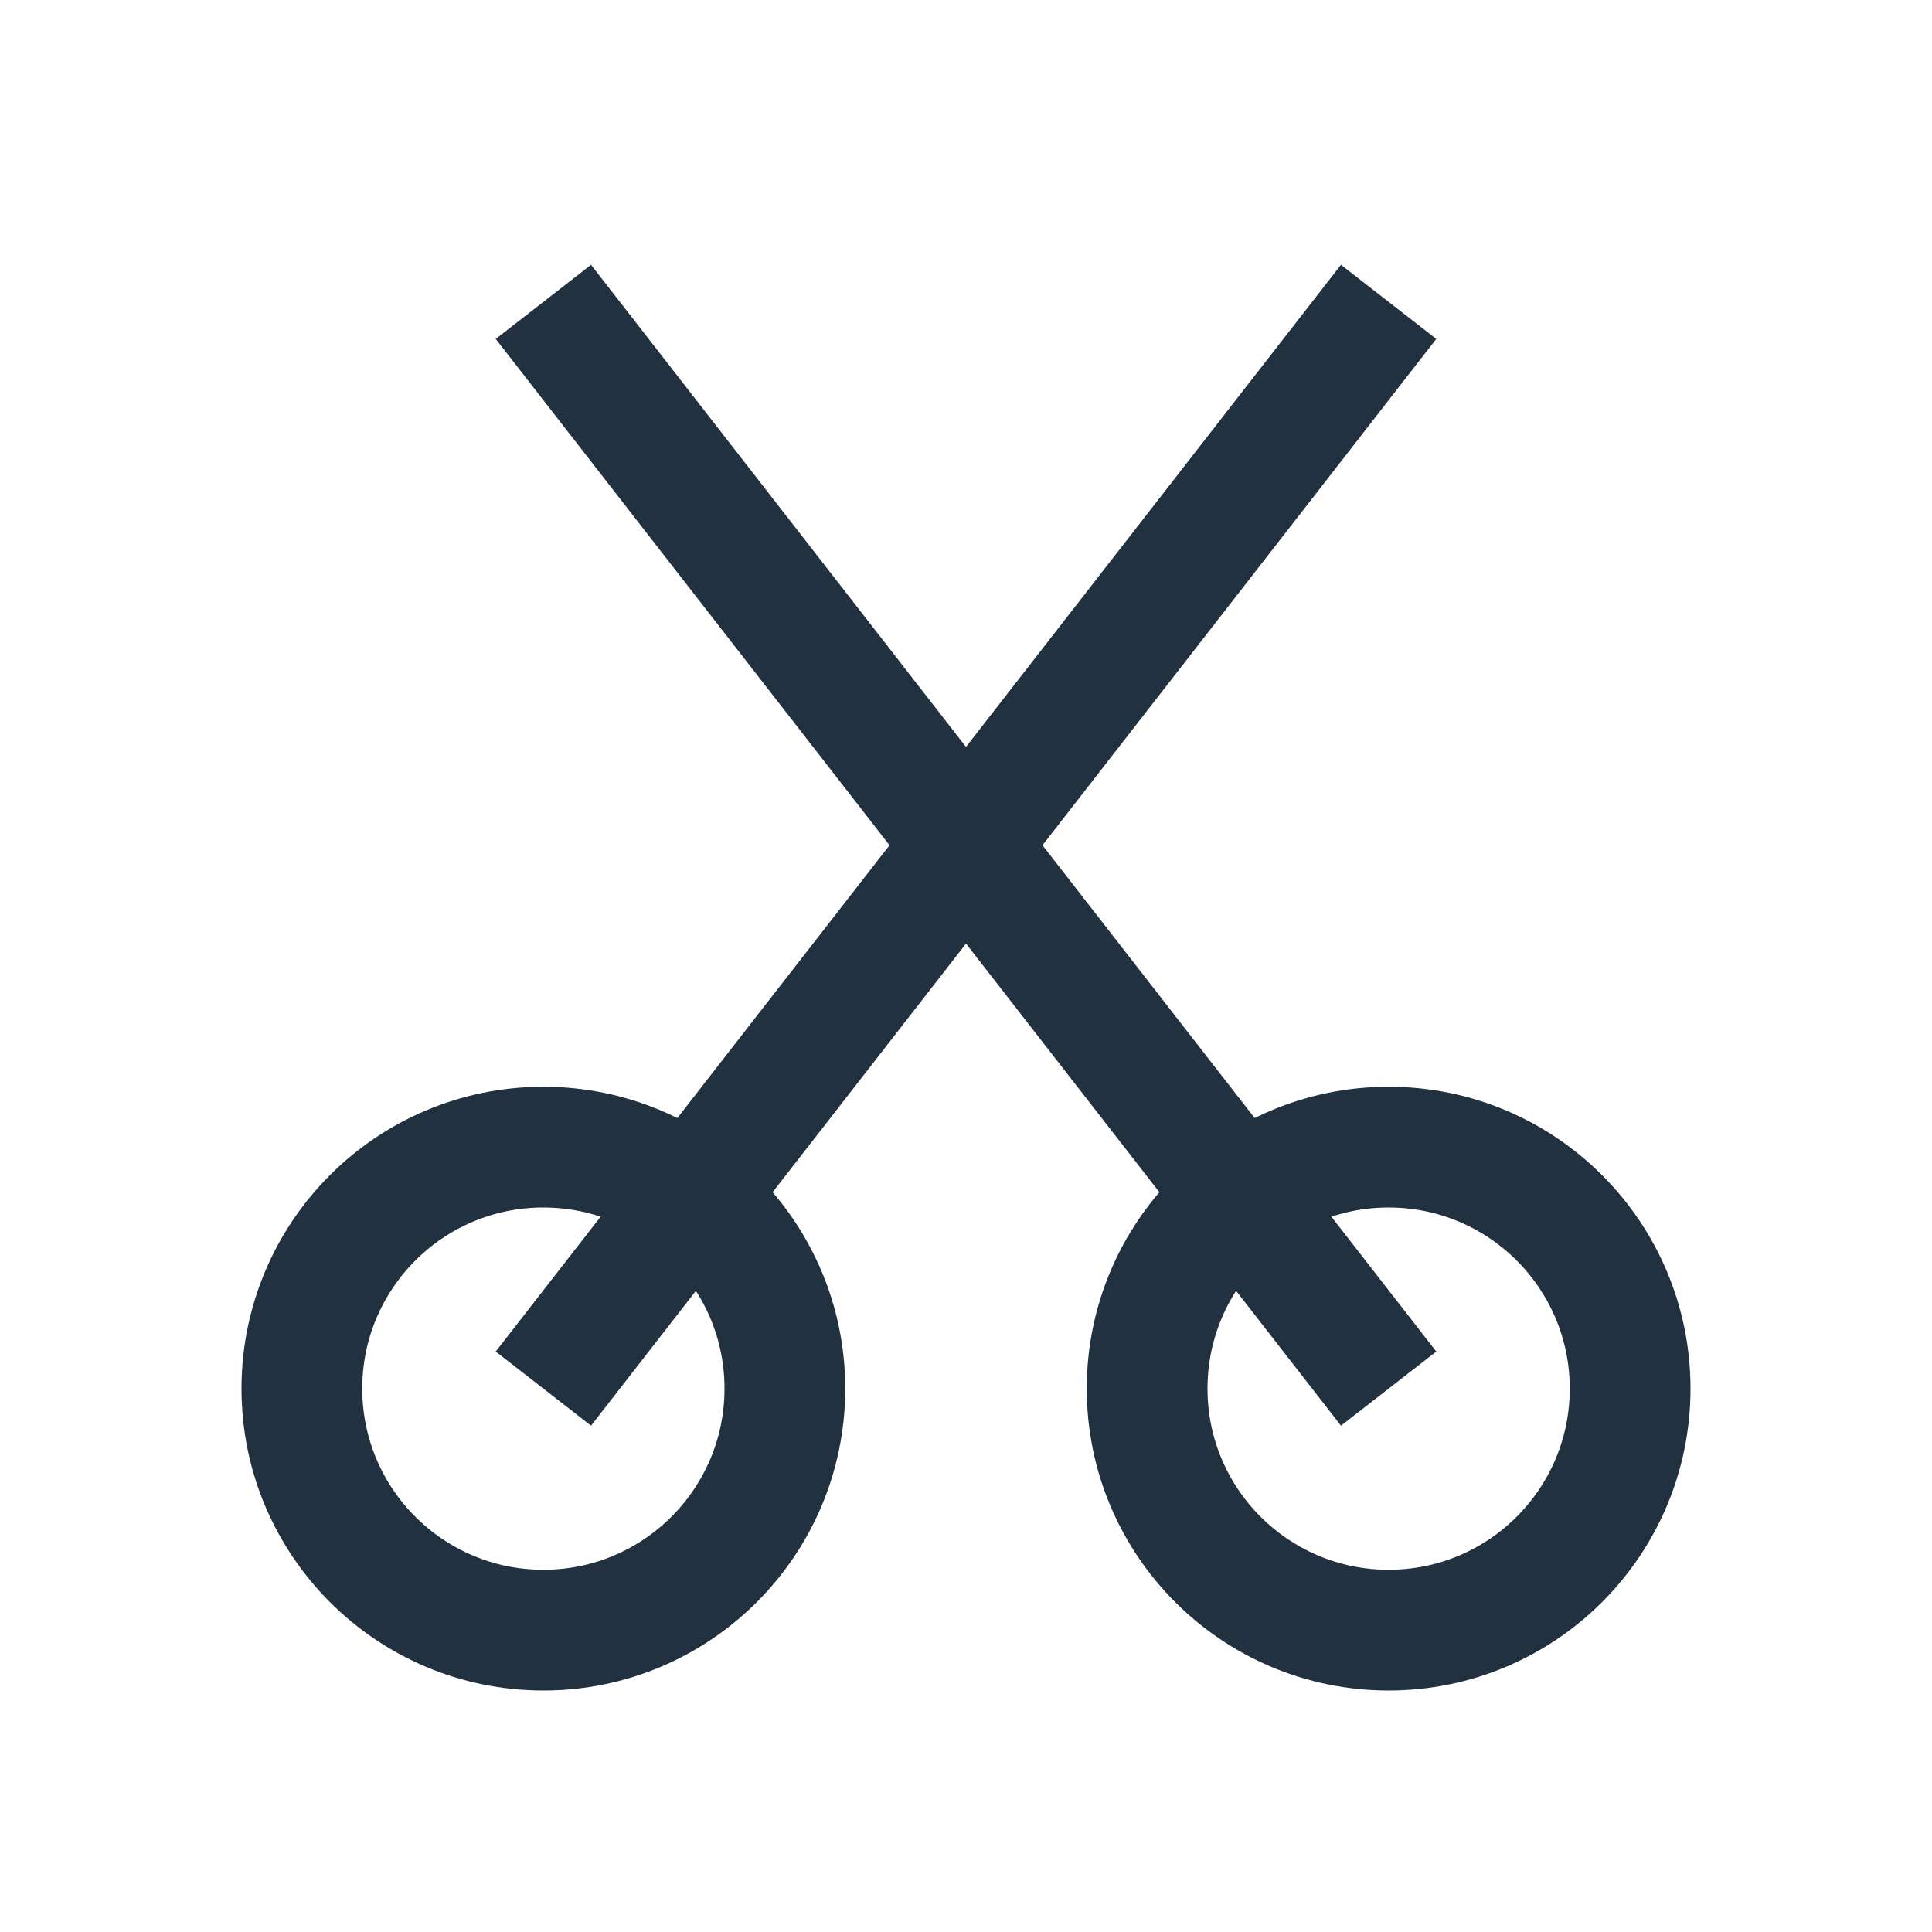
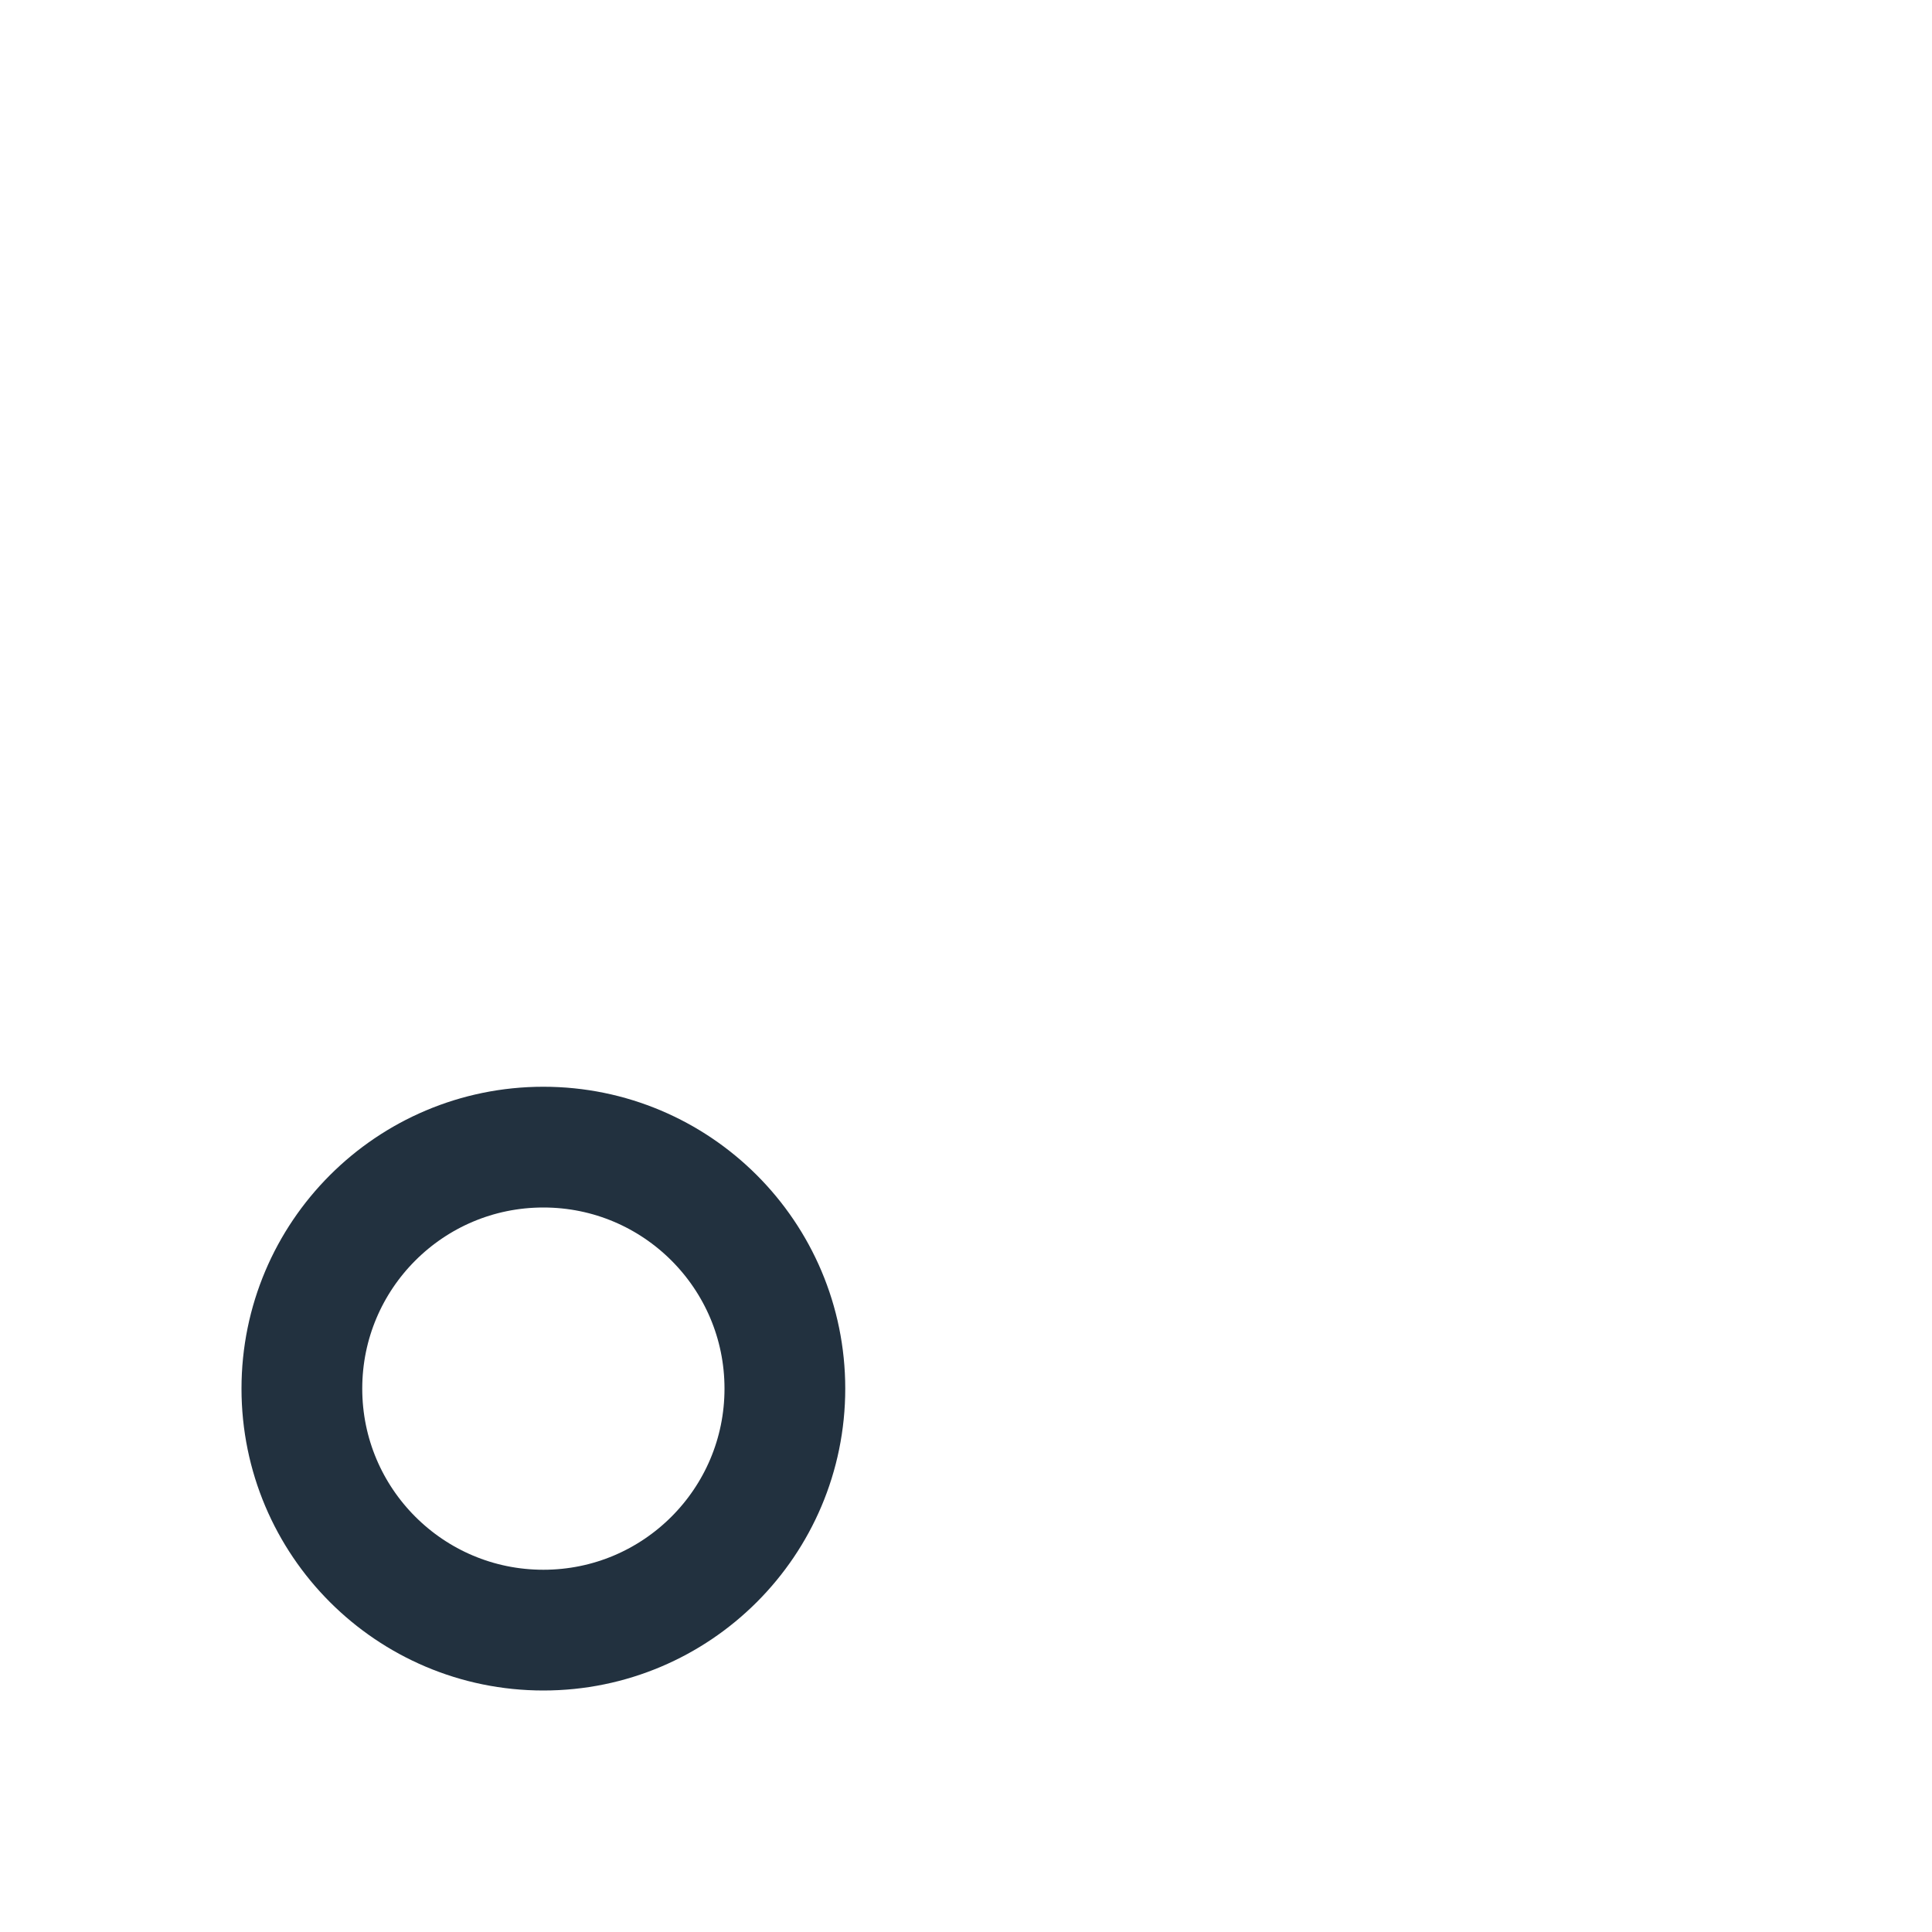
<svg xmlns="http://www.w3.org/2000/svg" width="32" height="32" viewBox="0 0 32 32">
  <g stroke="#22313F" stroke-width="2" fill="none">
    <circle cx="9" cy="23" r="4" />
-     <circle cx="23" cy="23" r="4" />
-     <path d="M9 23L23 5M23 23L9 5" />
  </g>
</svg>